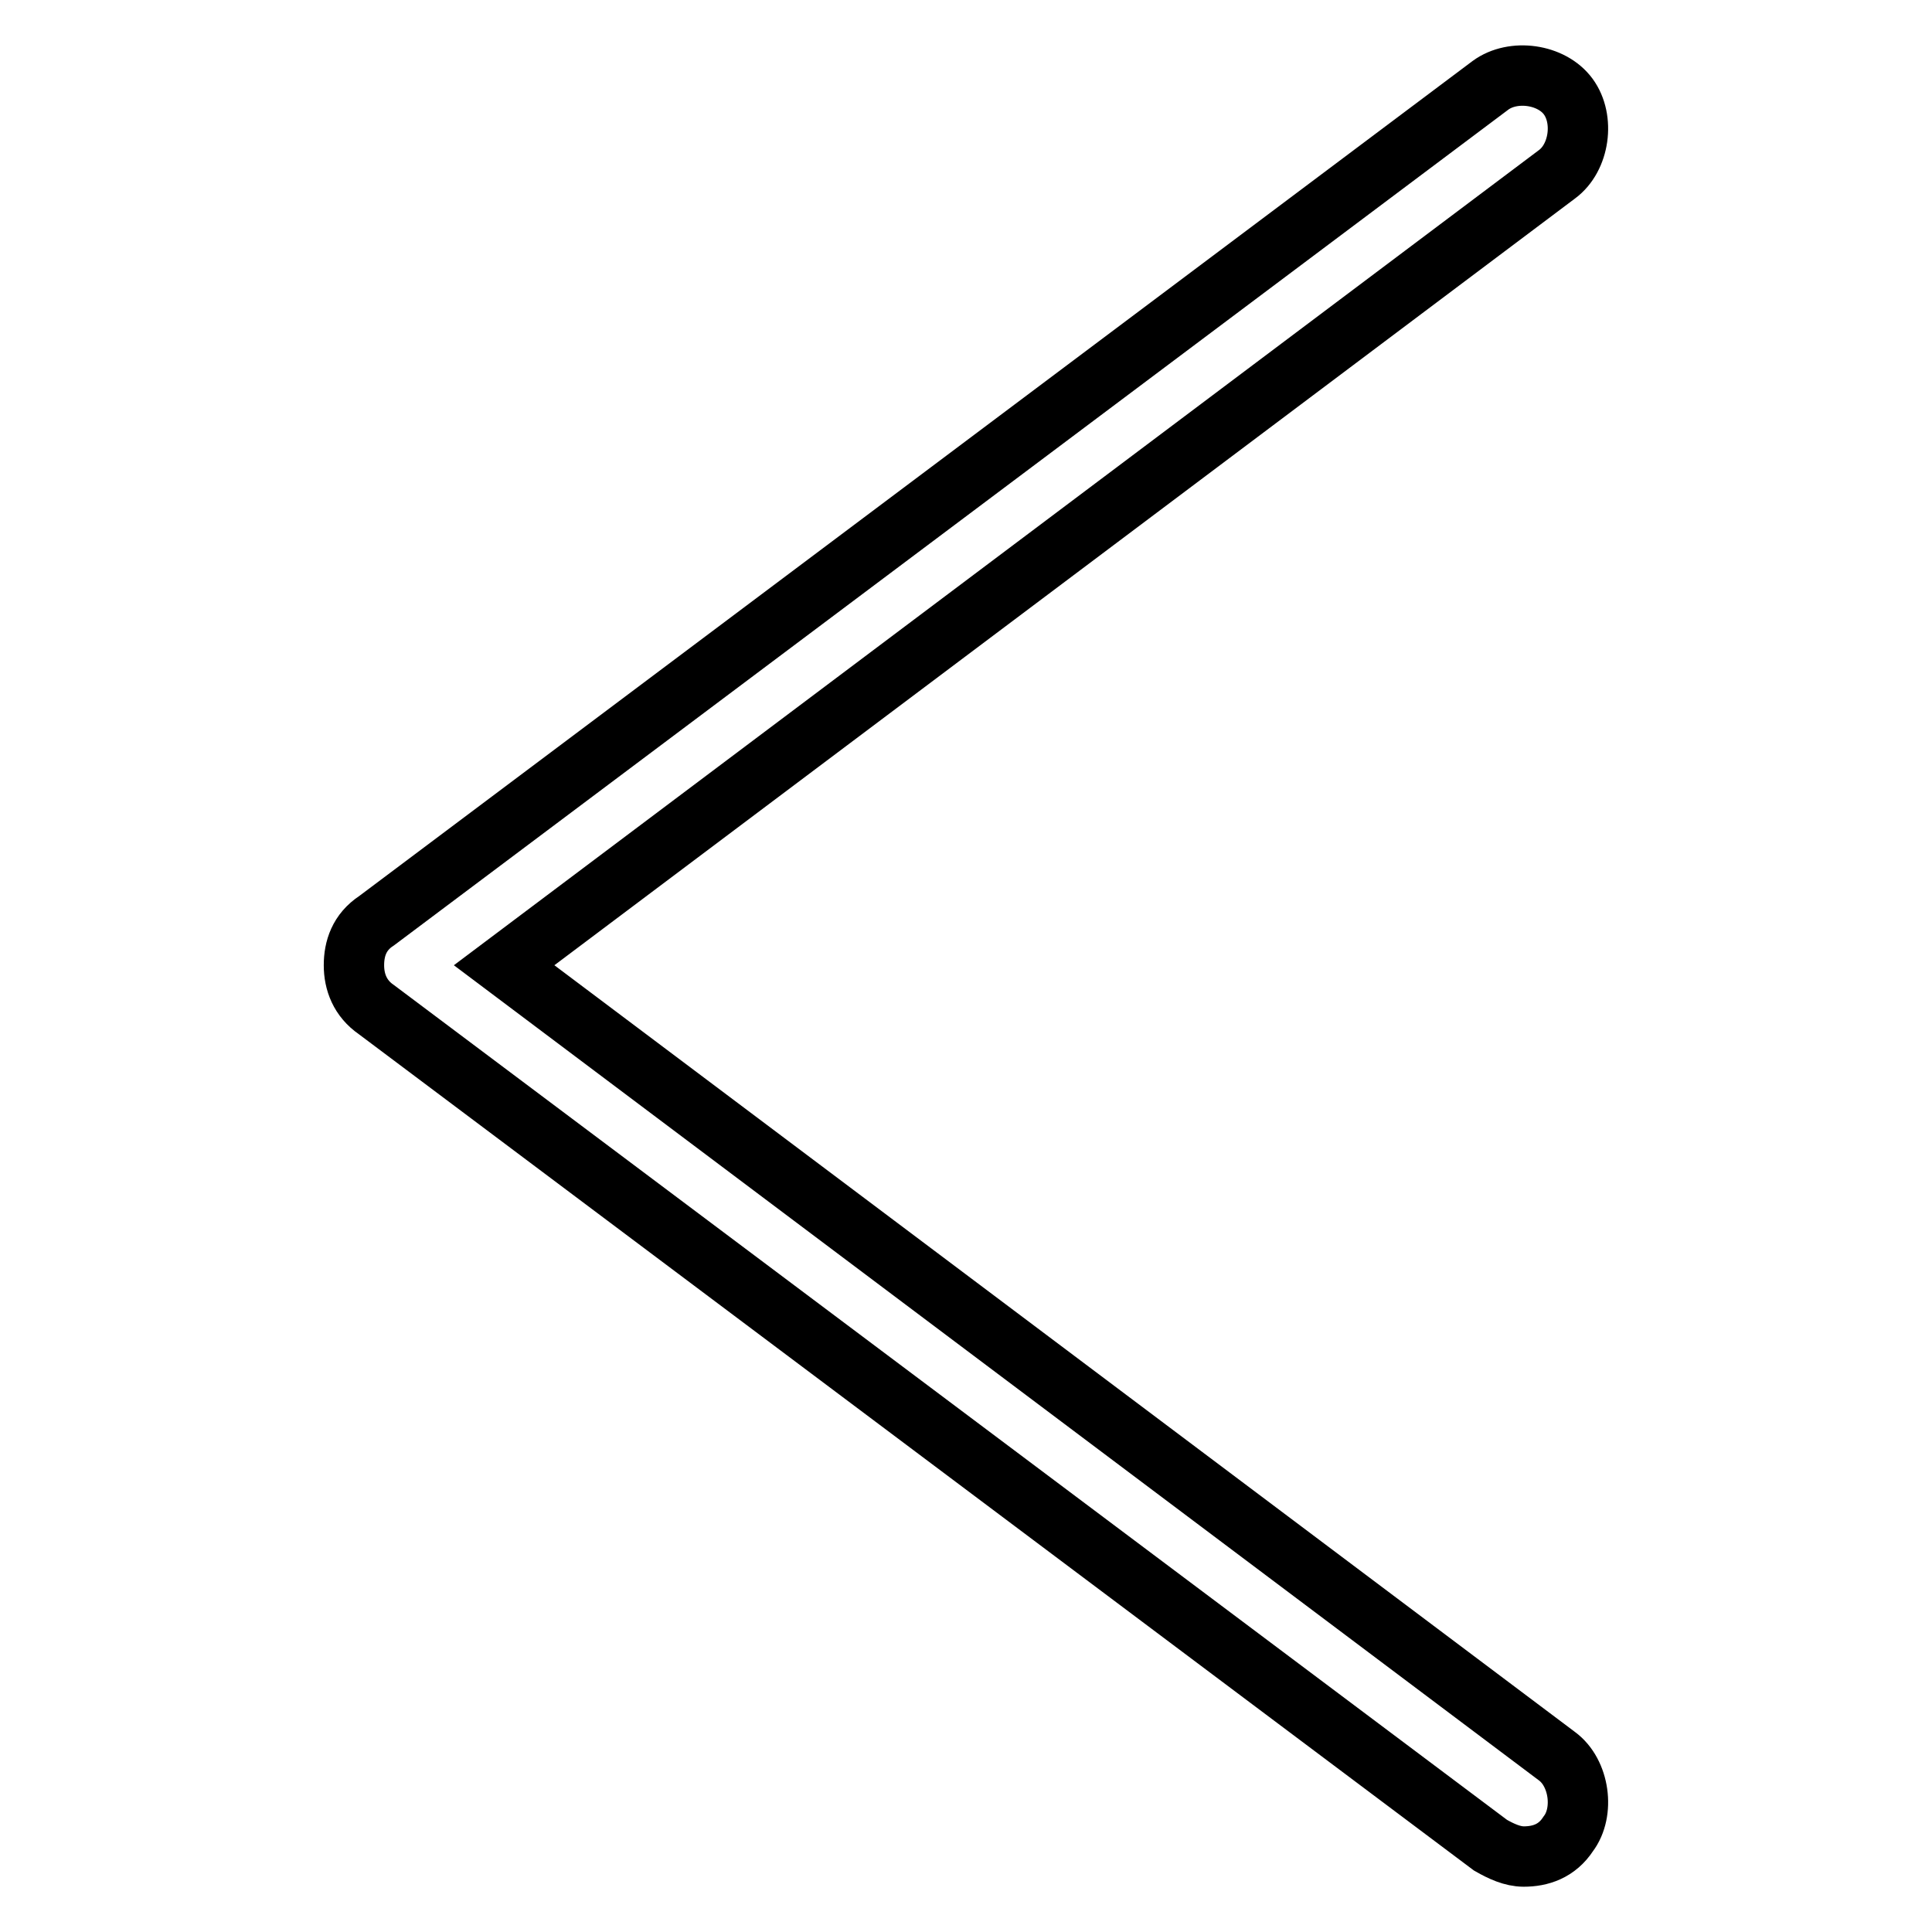
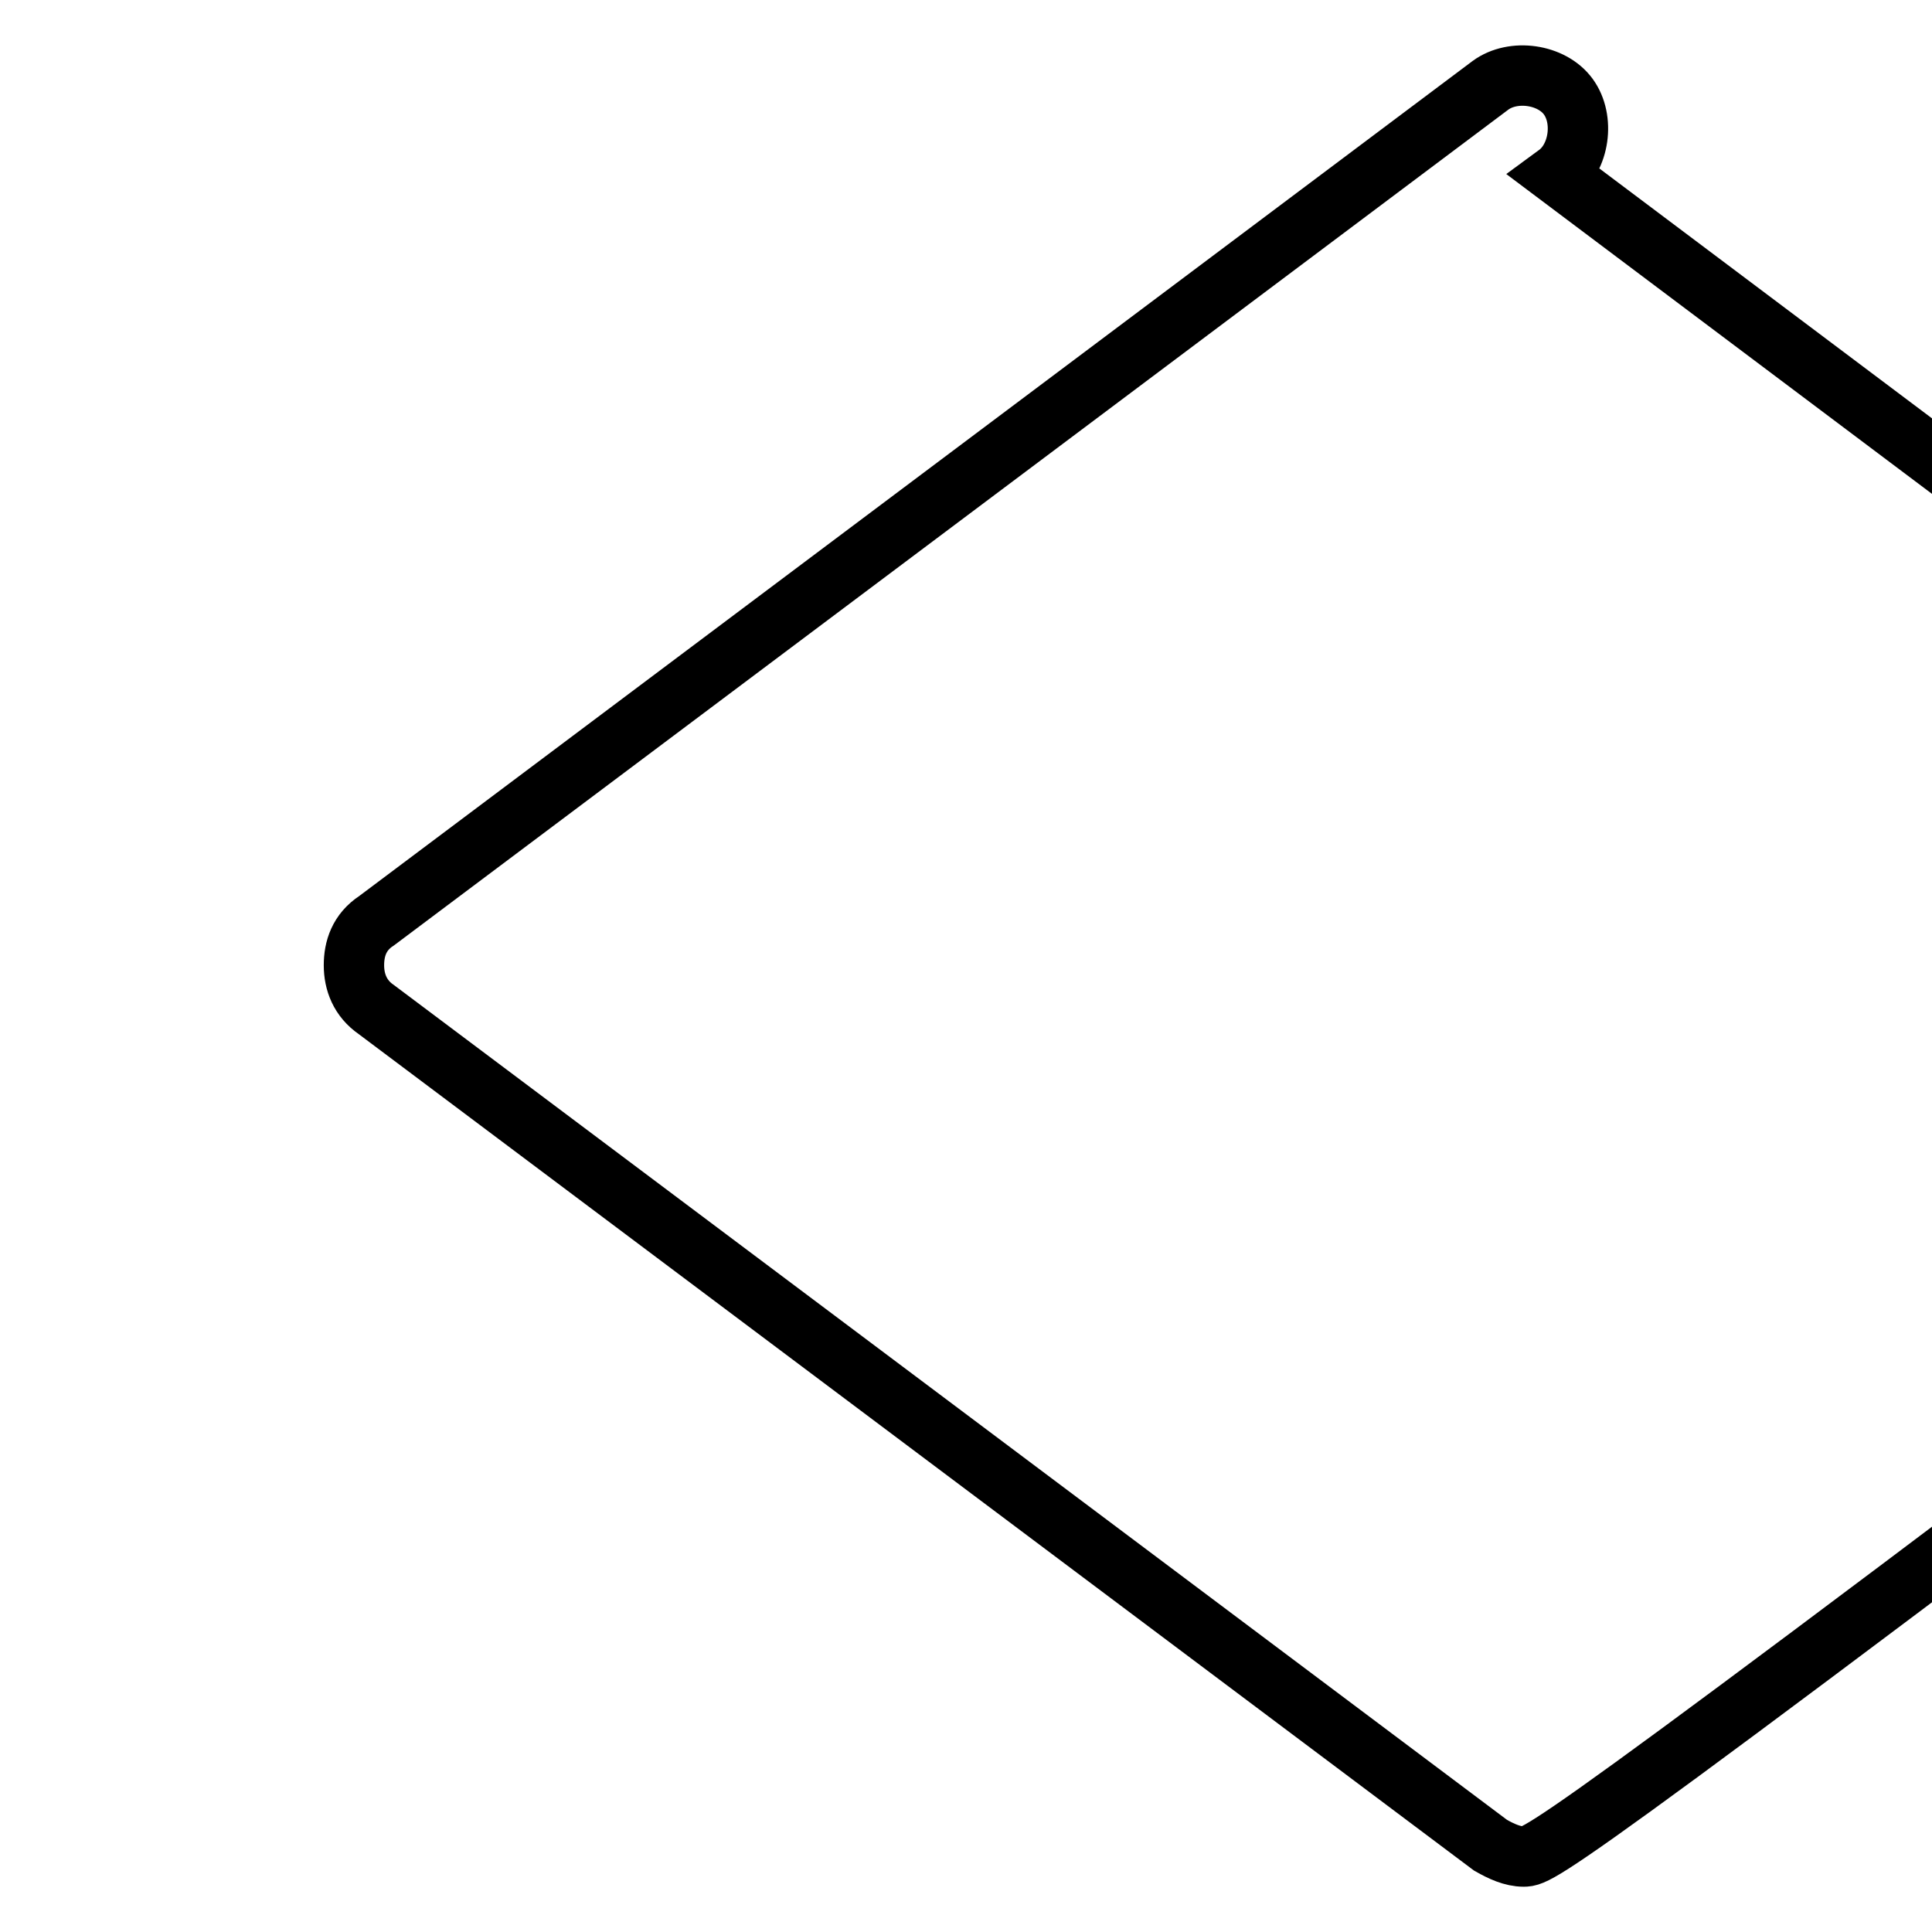
<svg xmlns="http://www.w3.org/2000/svg" version="1.1" x="0px" y="0px" viewBox="0 0 256 256" enable-background="new 0 0 256 256" xml:space="preserve">
  <g>
-     <path stroke-width="8" fill-opacity="0" stroke="#000000" d="M201.9,246c-1.5,0-3-0.7-4.4-1.5L49.9,133.8c-2.2-1.5-3-3.7-3-5.9c0-2.2,0.7-4.4,3-5.9L197.5,11.3 c3-2.2,8.1-1.5,10.3,1.5c2.2,3,1.5,8.1-1.5,10.3L66.8,127.9l139.5,104.8c3,2.2,3.7,7.4,1.5,10.3C206.3,245.3,204.1,246,201.9,246 L201.9,246z" />
+     <path stroke-width="8" fill-opacity="0" stroke="#000000" d="M201.9,246c-1.5,0-3-0.7-4.4-1.5L49.9,133.8c-2.2-1.5-3-3.7-3-5.9c0-2.2,0.7-4.4,3-5.9L197.5,11.3 c3-2.2,8.1-1.5,10.3,1.5c2.2,3,1.5,8.1-1.5,10.3l139.5,104.8c3,2.2,3.7,7.4,1.5,10.3C206.3,245.3,204.1,246,201.9,246 L201.9,246z" />
  </g>
</svg>